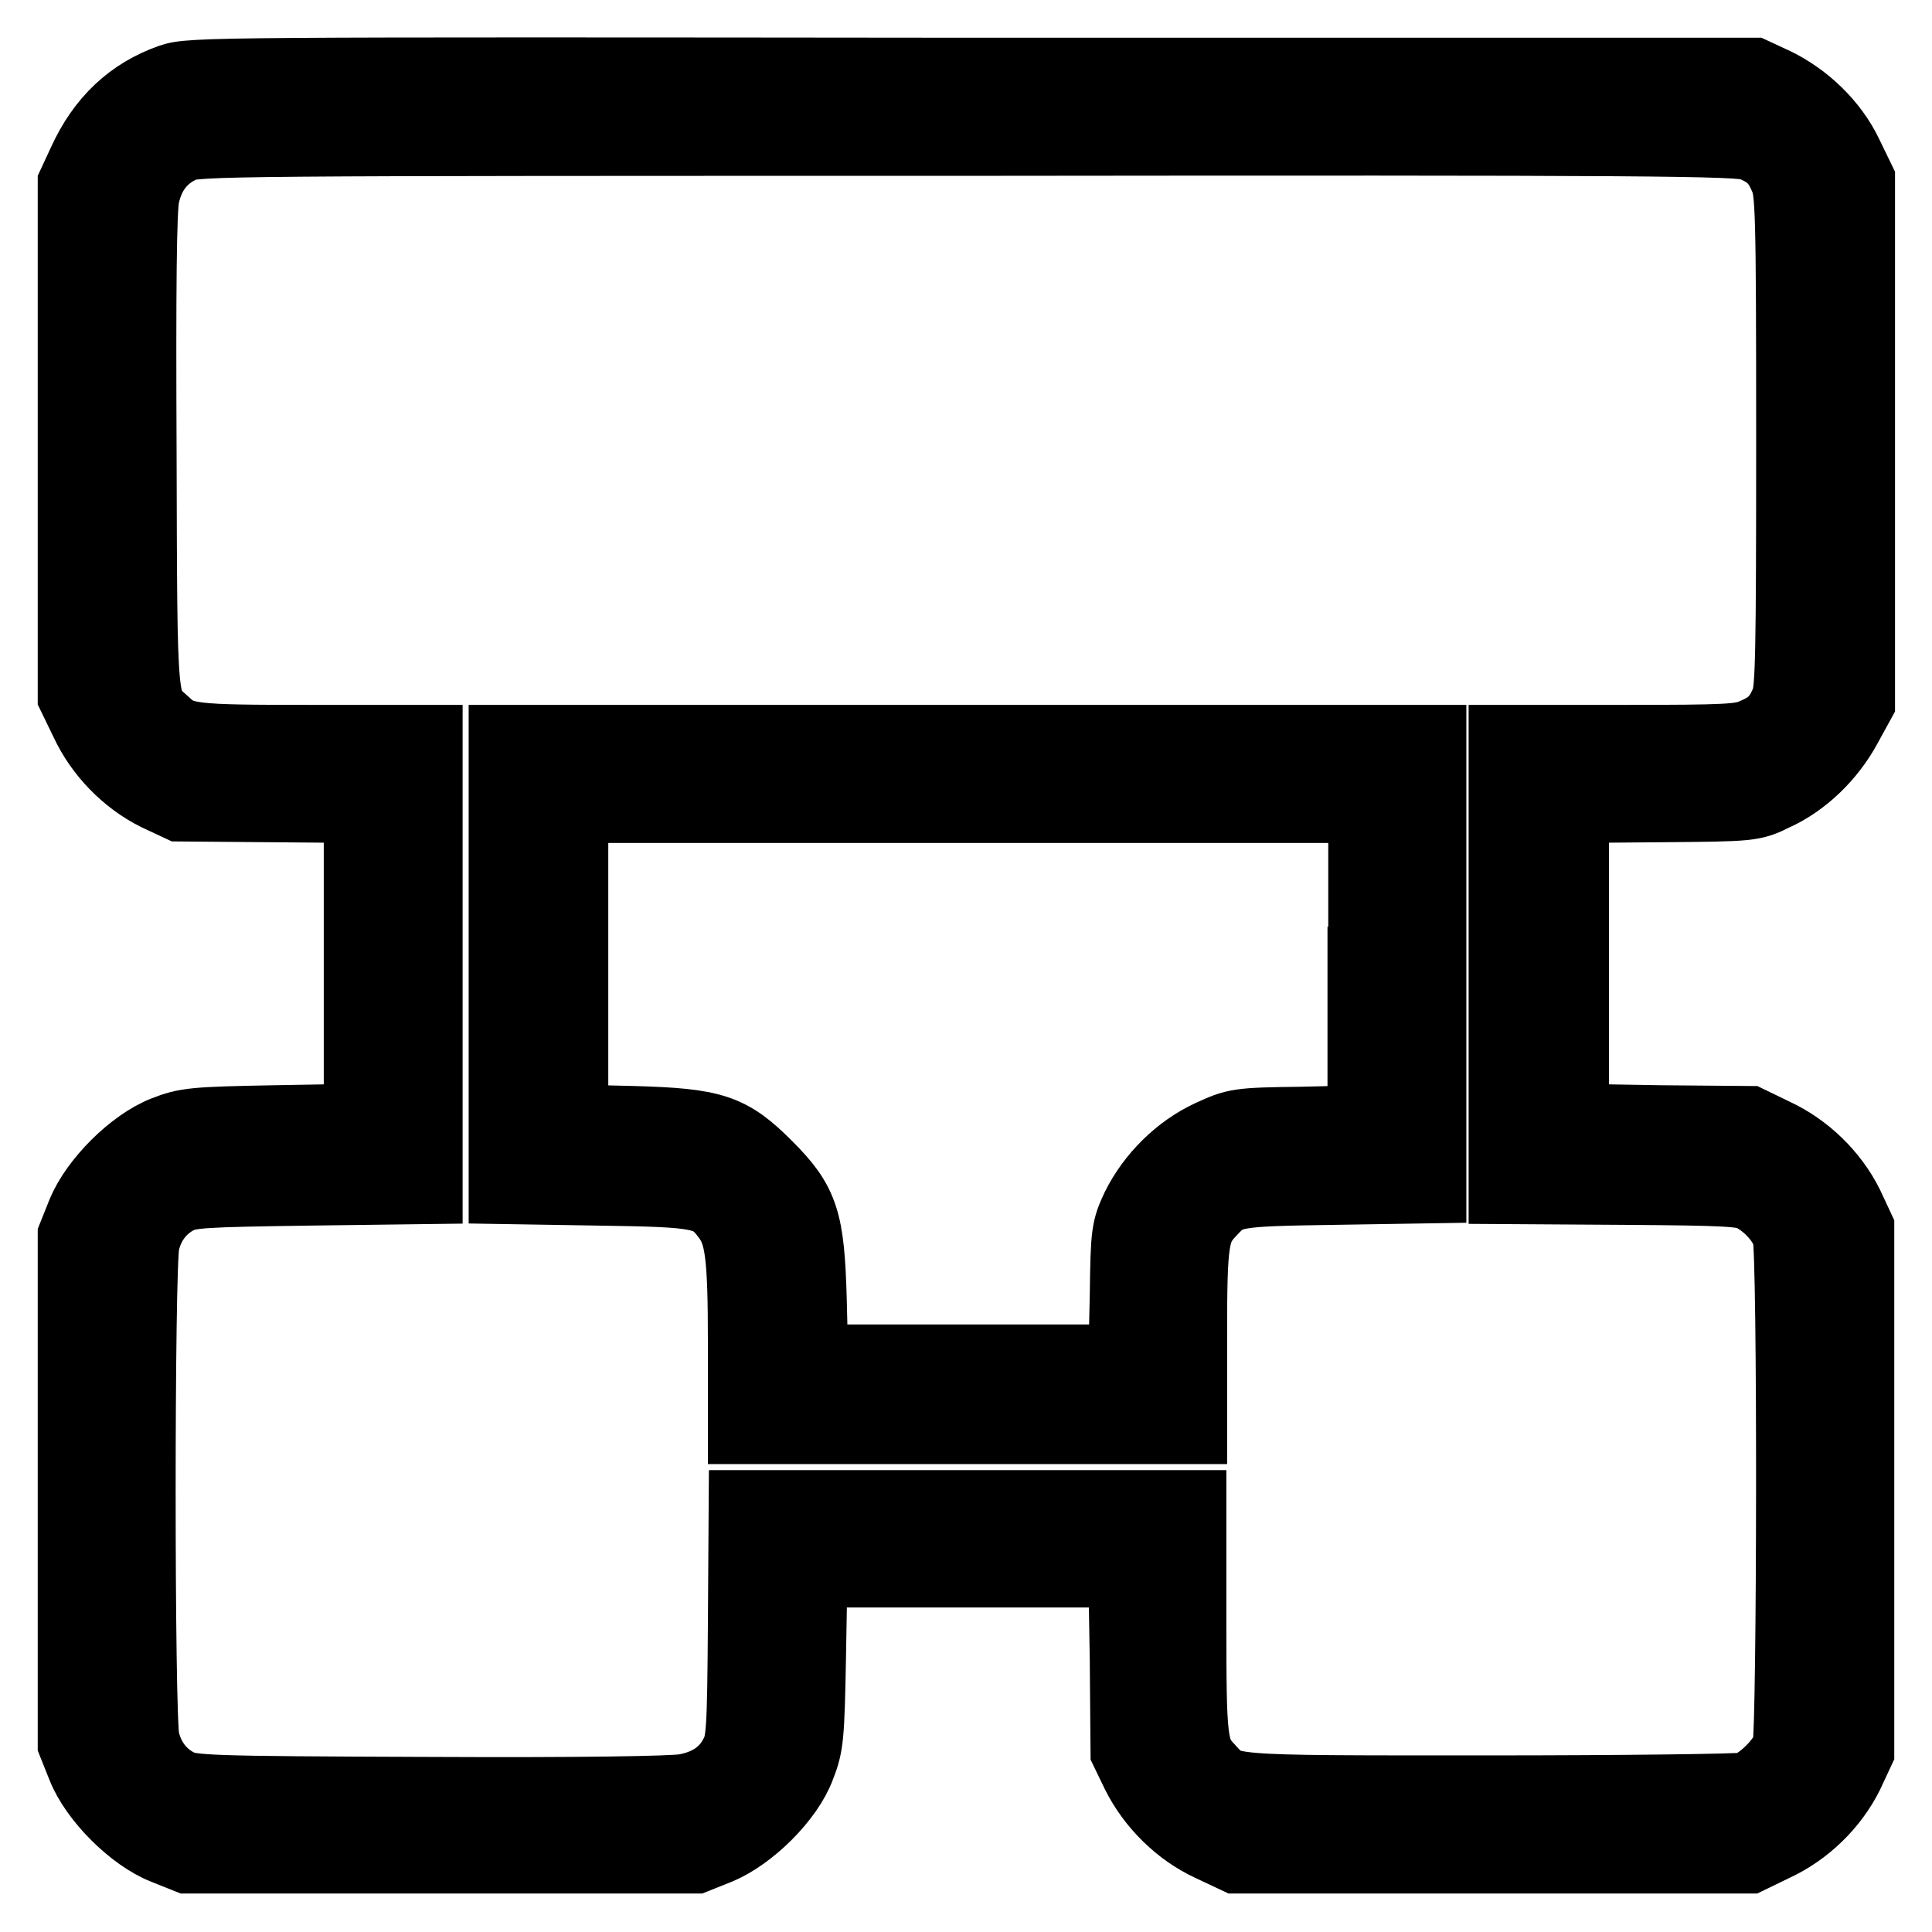
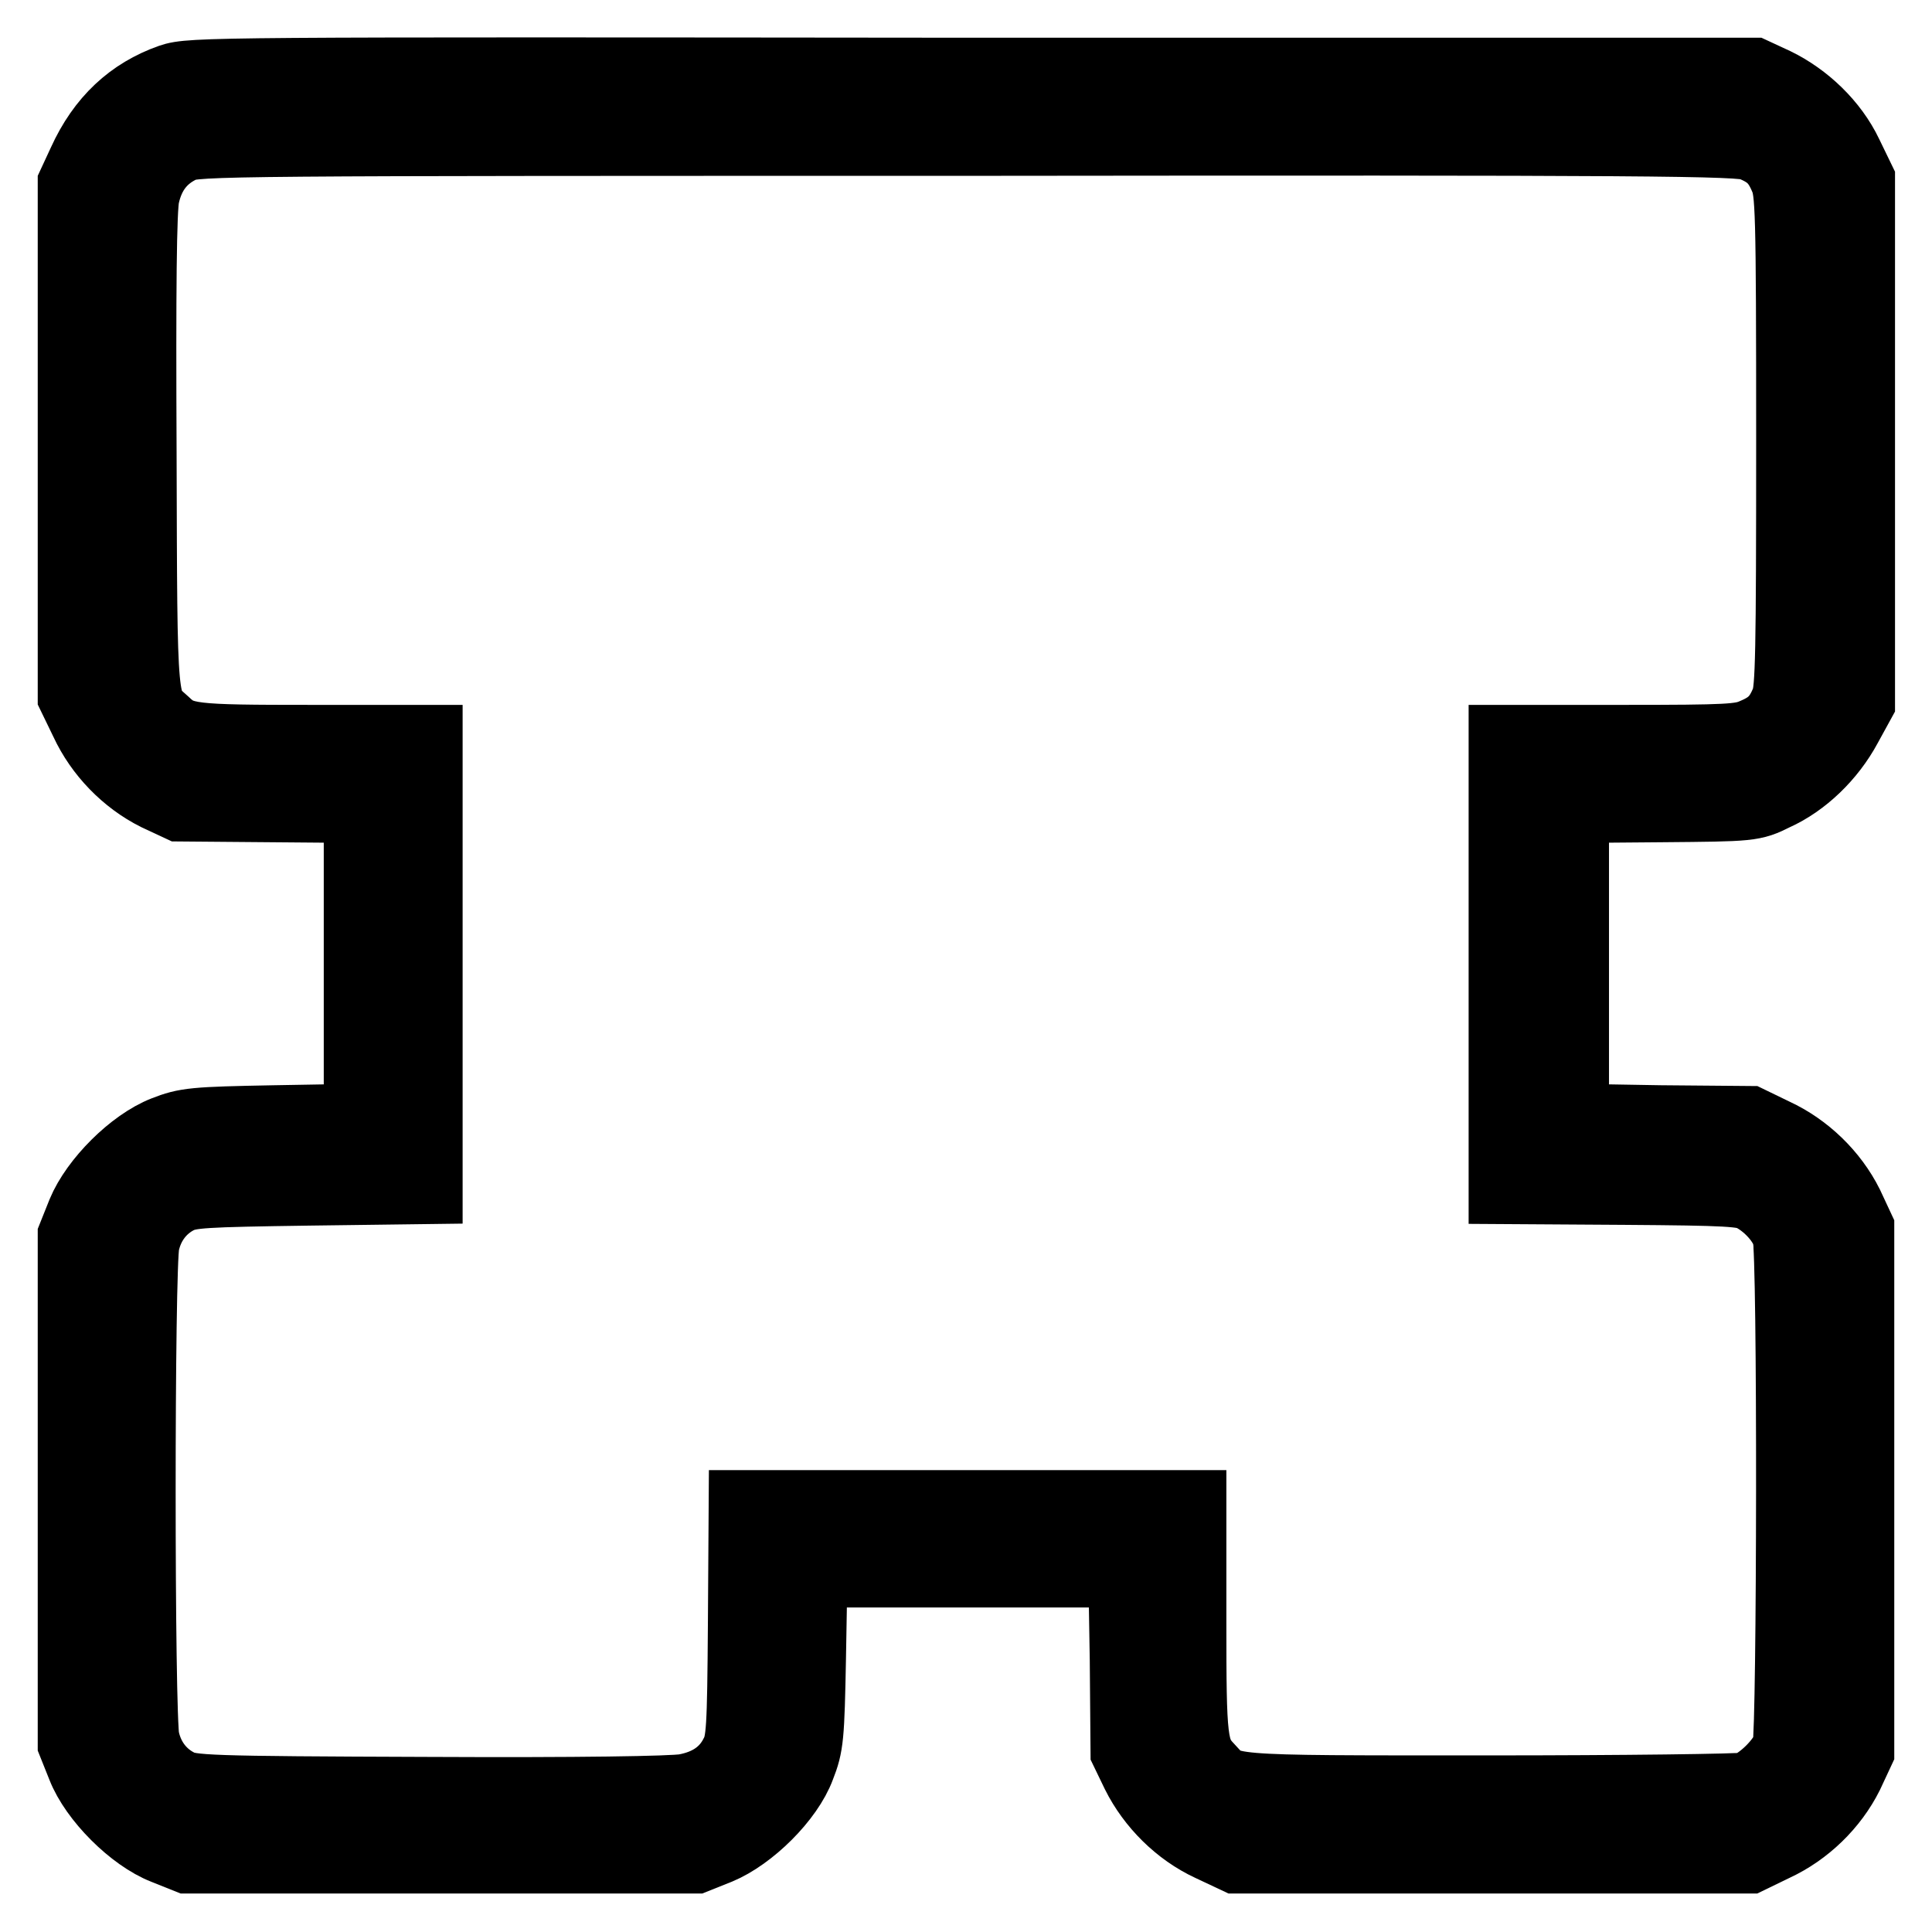
<svg xmlns="http://www.w3.org/2000/svg" version="1.1" x="0px" y="0px" viewBox="0 0 256 256" enable-background="new 0 0 256 256" xml:space="preserve">
  <g>
    <g>
      <g>
        <path stroke-width="10" fill-opacity="0" stroke="#000000" d="M22.7,10.8c-5.1,1.8-8.9,5.3-11.4,10.8L10,24.4v33.9v33.9l1.6,3.3c1.9,4.1,5.3,7.6,9.3,9.6l3,1.4l12,0.1l12,0.1v21v20.9l-11.5,0.2c-10.7,0.2-11.7,0.3-14.5,1.4c-4.1,1.6-9,6.5-10.7,10.6l-1.2,3v33.6v33.6l1.2,3c1.6,4.1,6.6,9.1,10.7,10.7l3,1.2h33.6h33.6l3-1.2c4.1-1.7,9.1-6.6,10.6-10.7c1.1-2.8,1.2-3.8,1.4-14.5l0.2-11.5h20.9h21l0.2,12l0.1,12l1.4,2.9c2,4,5.5,7.5,9.6,9.4l3.4,1.6h33.9h33.9l3.3-1.6c4.1-1.9,7.6-5.3,9.6-9.3l1.4-3v-34.6v-34.6l-1.4-3c-2-4-5.5-7.4-9.6-9.3l-3.3-1.6l-11.7-0.1l-11.8-0.2v-20.9v-21l12-0.1c11.8-0.1,12-0.1,14.8-1.5c3.8-1.7,7.3-5.1,9.4-9l1.7-3.1V58.6V23.9l-1.6-3.3c-1.9-4-5.5-7.4-9.4-9.3l-2.8-1.3L128.7,10C28.2,9.9,25.3,9.9,22.7,10.8z M232.2,19c2.5,1,3.6,2.1,4.6,4.5c0.8,1.9,0.9,4,0.9,34.8c0,28.4-0.1,33-0.7,34.6c-1,2.5-2.1,3.6-4.5,4.6c-1.8,0.8-3.5,0.9-17.4,0.9h-15.5v29.4v29.4l15.7,0.1c13.5,0.1,15.9,0.2,17.2,1c2.2,1.2,4.2,3.5,4.7,5.4c0.7,2.3,0.6,65.4,0,67.8c-0.6,2-3.7,5.1-5.8,5.7c-0.8,0.2-16.2,0.4-34.3,0.4c-36.2,0-34.2,0.1-37.2-3.1c-2.3-2.4-2.4-3.8-2.4-19.7v-15h-29.4H98.9l-0.1,15.4c-0.1,14-0.2,15.7-1.1,17.4c-1.3,2.6-3.6,4.2-6.9,4.8c-1.8,0.3-14,0.5-34.1,0.4c-29.5-0.1-31.4-0.2-33.2-1.1c-2.4-1.2-4.1-3.4-4.7-6.2c-0.7-3-0.7-62.8,0-65.8c0.6-2.8,2.3-5,4.7-6.2c1.7-0.8,3.4-0.9,17.4-1.1l15.4-0.2v-29.4V98.4h-15c-16,0-17.3-0.1-19.7-2.4c-3.2-2.9-3.1-1.1-3.2-35.9c-0.1-21.9,0-32.4,0.4-34.2c0.7-3.2,2.4-5.4,5.2-6.7c1.9-0.9,6.1-0.9,104.3-0.9C219.1,18.2,230.7,18.3,232.2,19z" />
-         <path stroke-width="10" fill-opacity="0" stroke="#000000" d="M67.1,127.8v29.4l12.3,0.2c13.6,0.2,14.8,0.4,17.2,3.6c1.8,2.4,2.2,5.1,2.2,17v11h29.4h29.4V177c0-12.7,0.2-14.2,2.6-16.7c2.5-2.7,3.1-2.8,16.6-3l12.5-0.2v-29.4V98.4h-61.1H67.1V127.8z M180.9,127.8v21l-8.5,0.2c-8.4,0.1-8.6,0.2-11.9,1.7c-4.1,1.9-7.6,5.4-9.6,9.4c-1.3,2.8-1.4,3.2-1.5,11.6l-0.2,8.8h-20.9h-20.9l-0.2-8.3c-0.3-10.5-1-12.7-5.8-17.5c-4.8-4.8-6.9-5.5-17.5-5.8l-8.3-0.2v-21v-21h52.7h52.7V127.8z" />
      </g>
    </g>
  </g>
</svg>